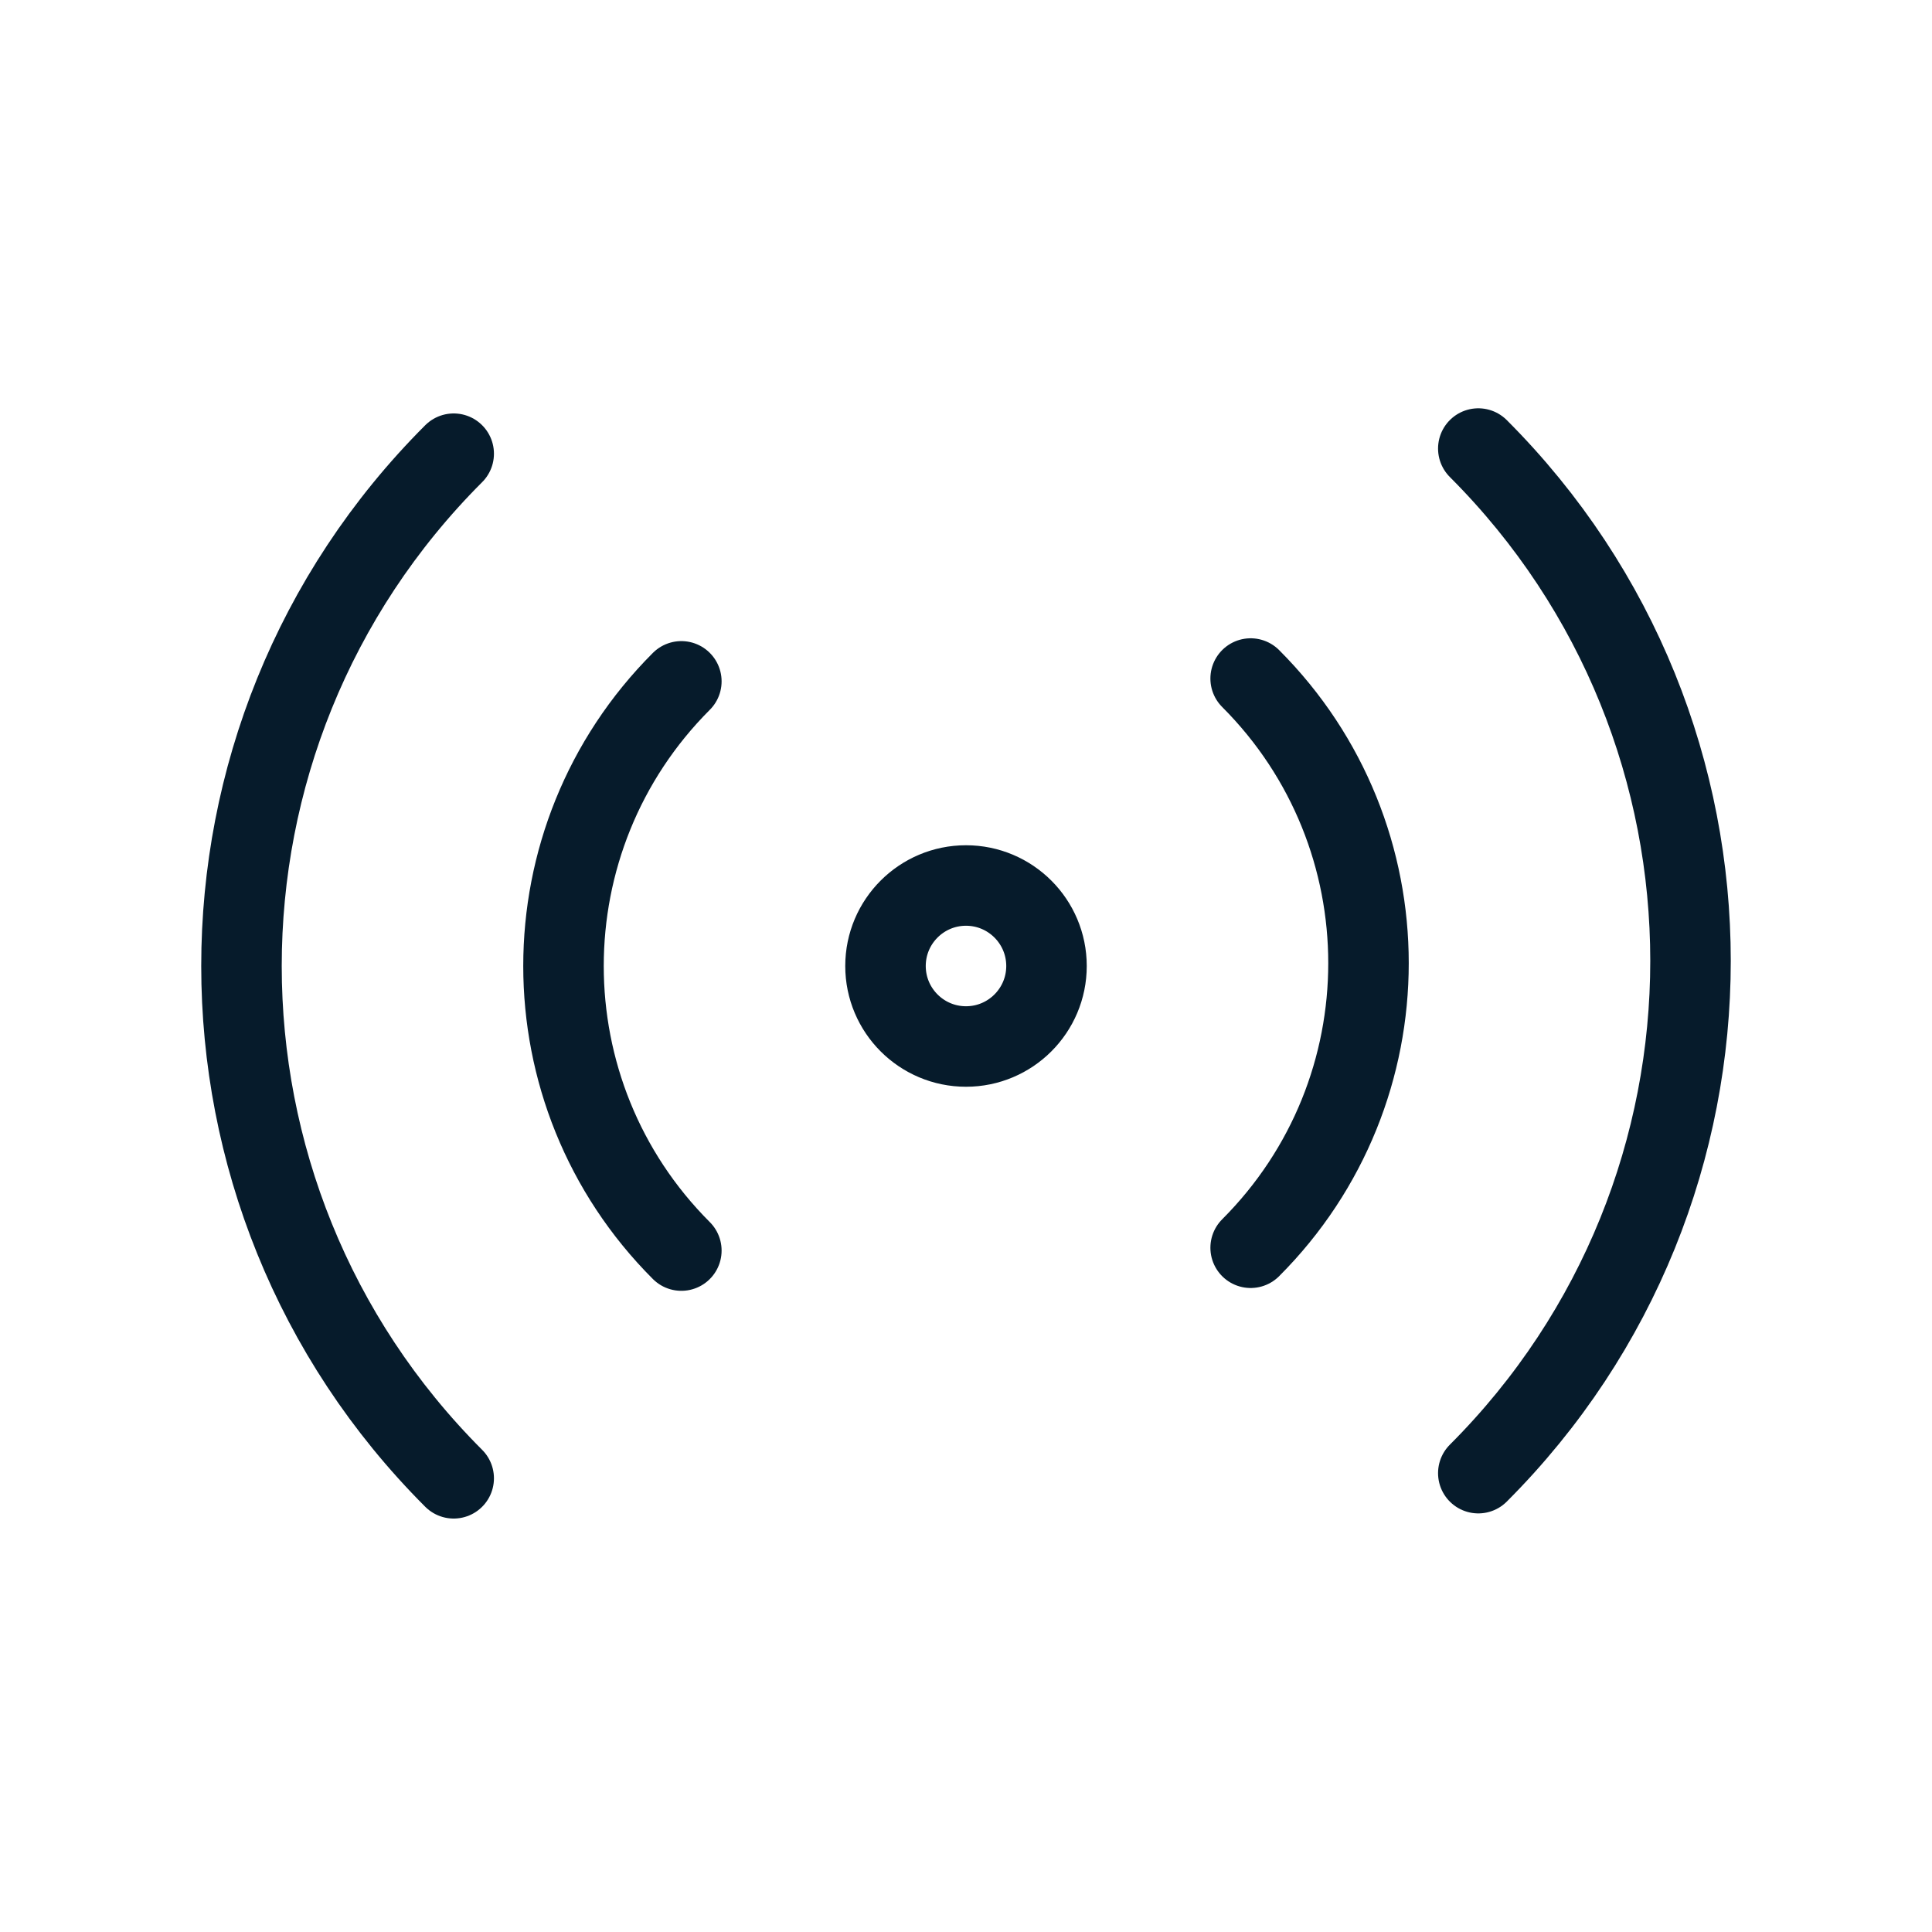
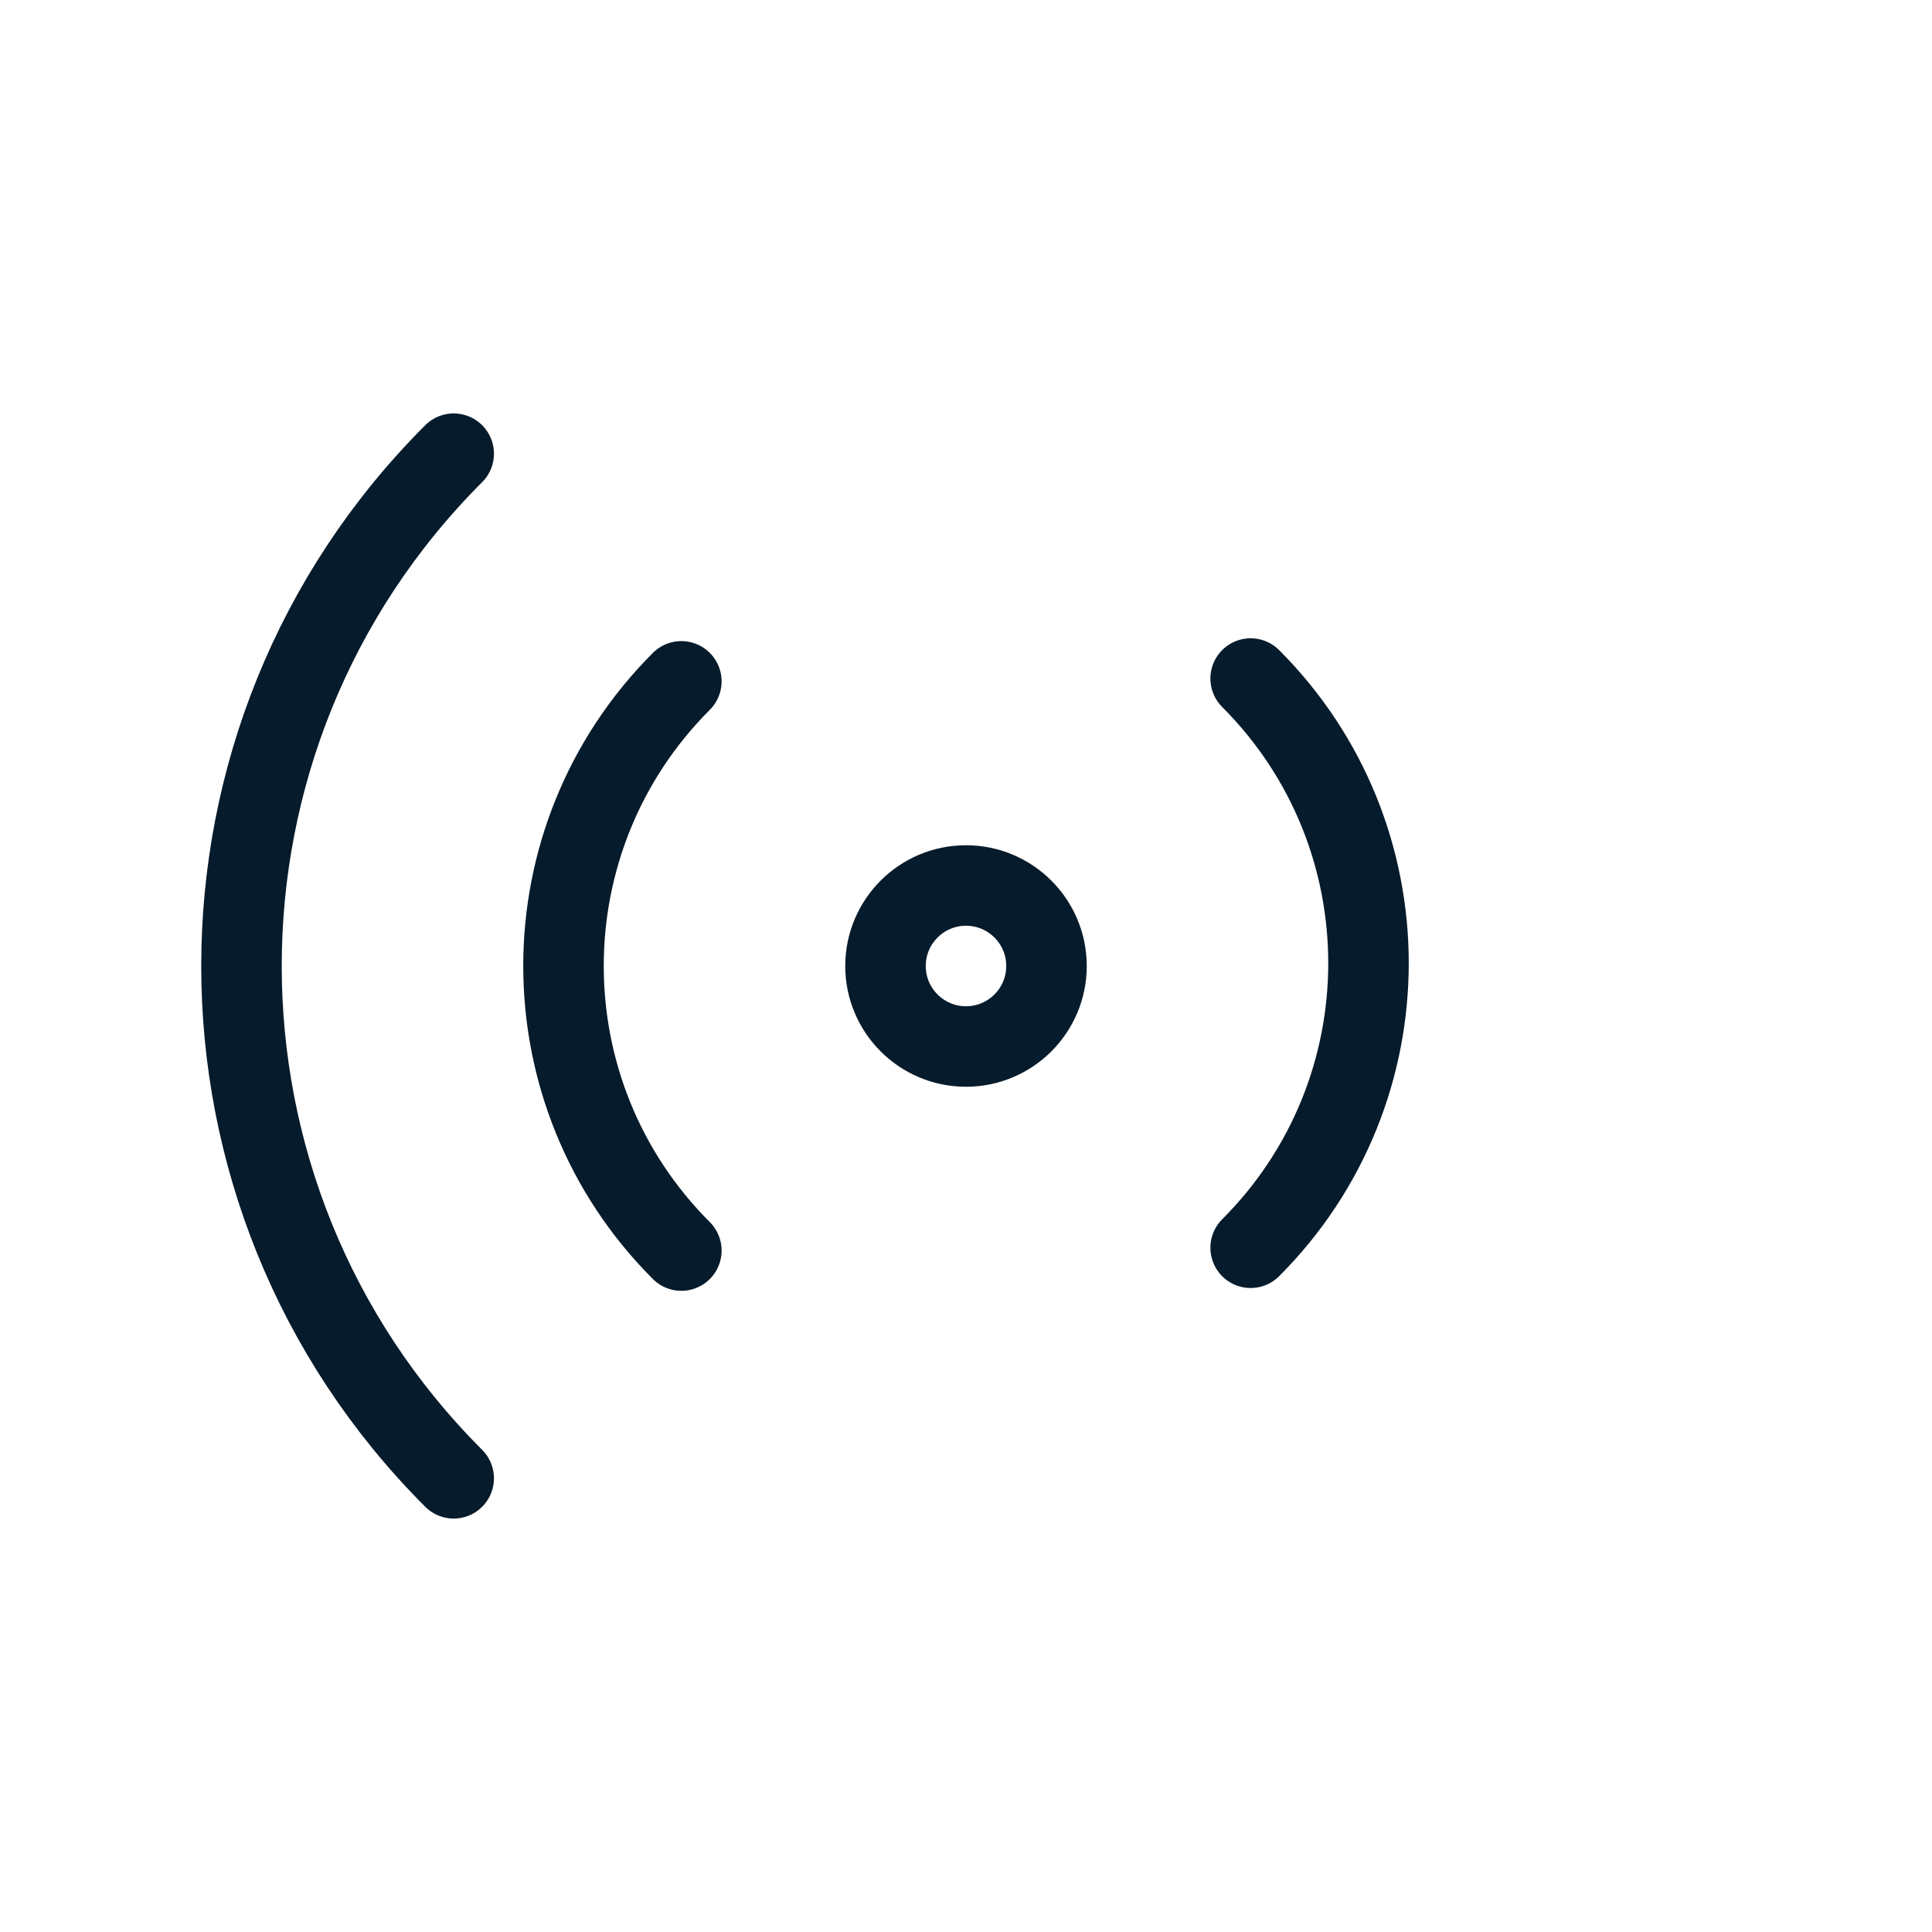
<svg xmlns="http://www.w3.org/2000/svg" width="24" height="24" viewBox="0 0 24 24" fill="none">
-   <path d="M8.464 15.535C6.512 13.583 6.512 10.417 8.464 8.464M5.636 18.364C2.121 14.849 2.121 9.15 5.636 5.636M15.536 8.429C17.488 10.382 17.488 13.547 15.536 15.5M18.364 5.572C21.879 9.087 21.879 14.785 18.364 18.3M13 12C13 12.552 12.552 13 12 13C11.448 13 11 12.552 11 12C11 11.448 11.448 11 12 11C12.552 11 13 11.448 13 12Z" stroke="#061B2B" stroke-linecap="round" />
+   <path d="M8.464 15.535C6.512 13.583 6.512 10.417 8.464 8.464M5.636 18.364C2.121 14.849 2.121 9.15 5.636 5.636M15.536 8.429C17.488 10.382 17.488 13.547 15.536 15.5M18.364 5.572M13 12C13 12.552 12.552 13 12 13C11.448 13 11 12.552 11 12C11 11.448 11.448 11 12 11C12.552 11 13 11.448 13 12Z" stroke="#061B2B" stroke-linecap="round" />
</svg>